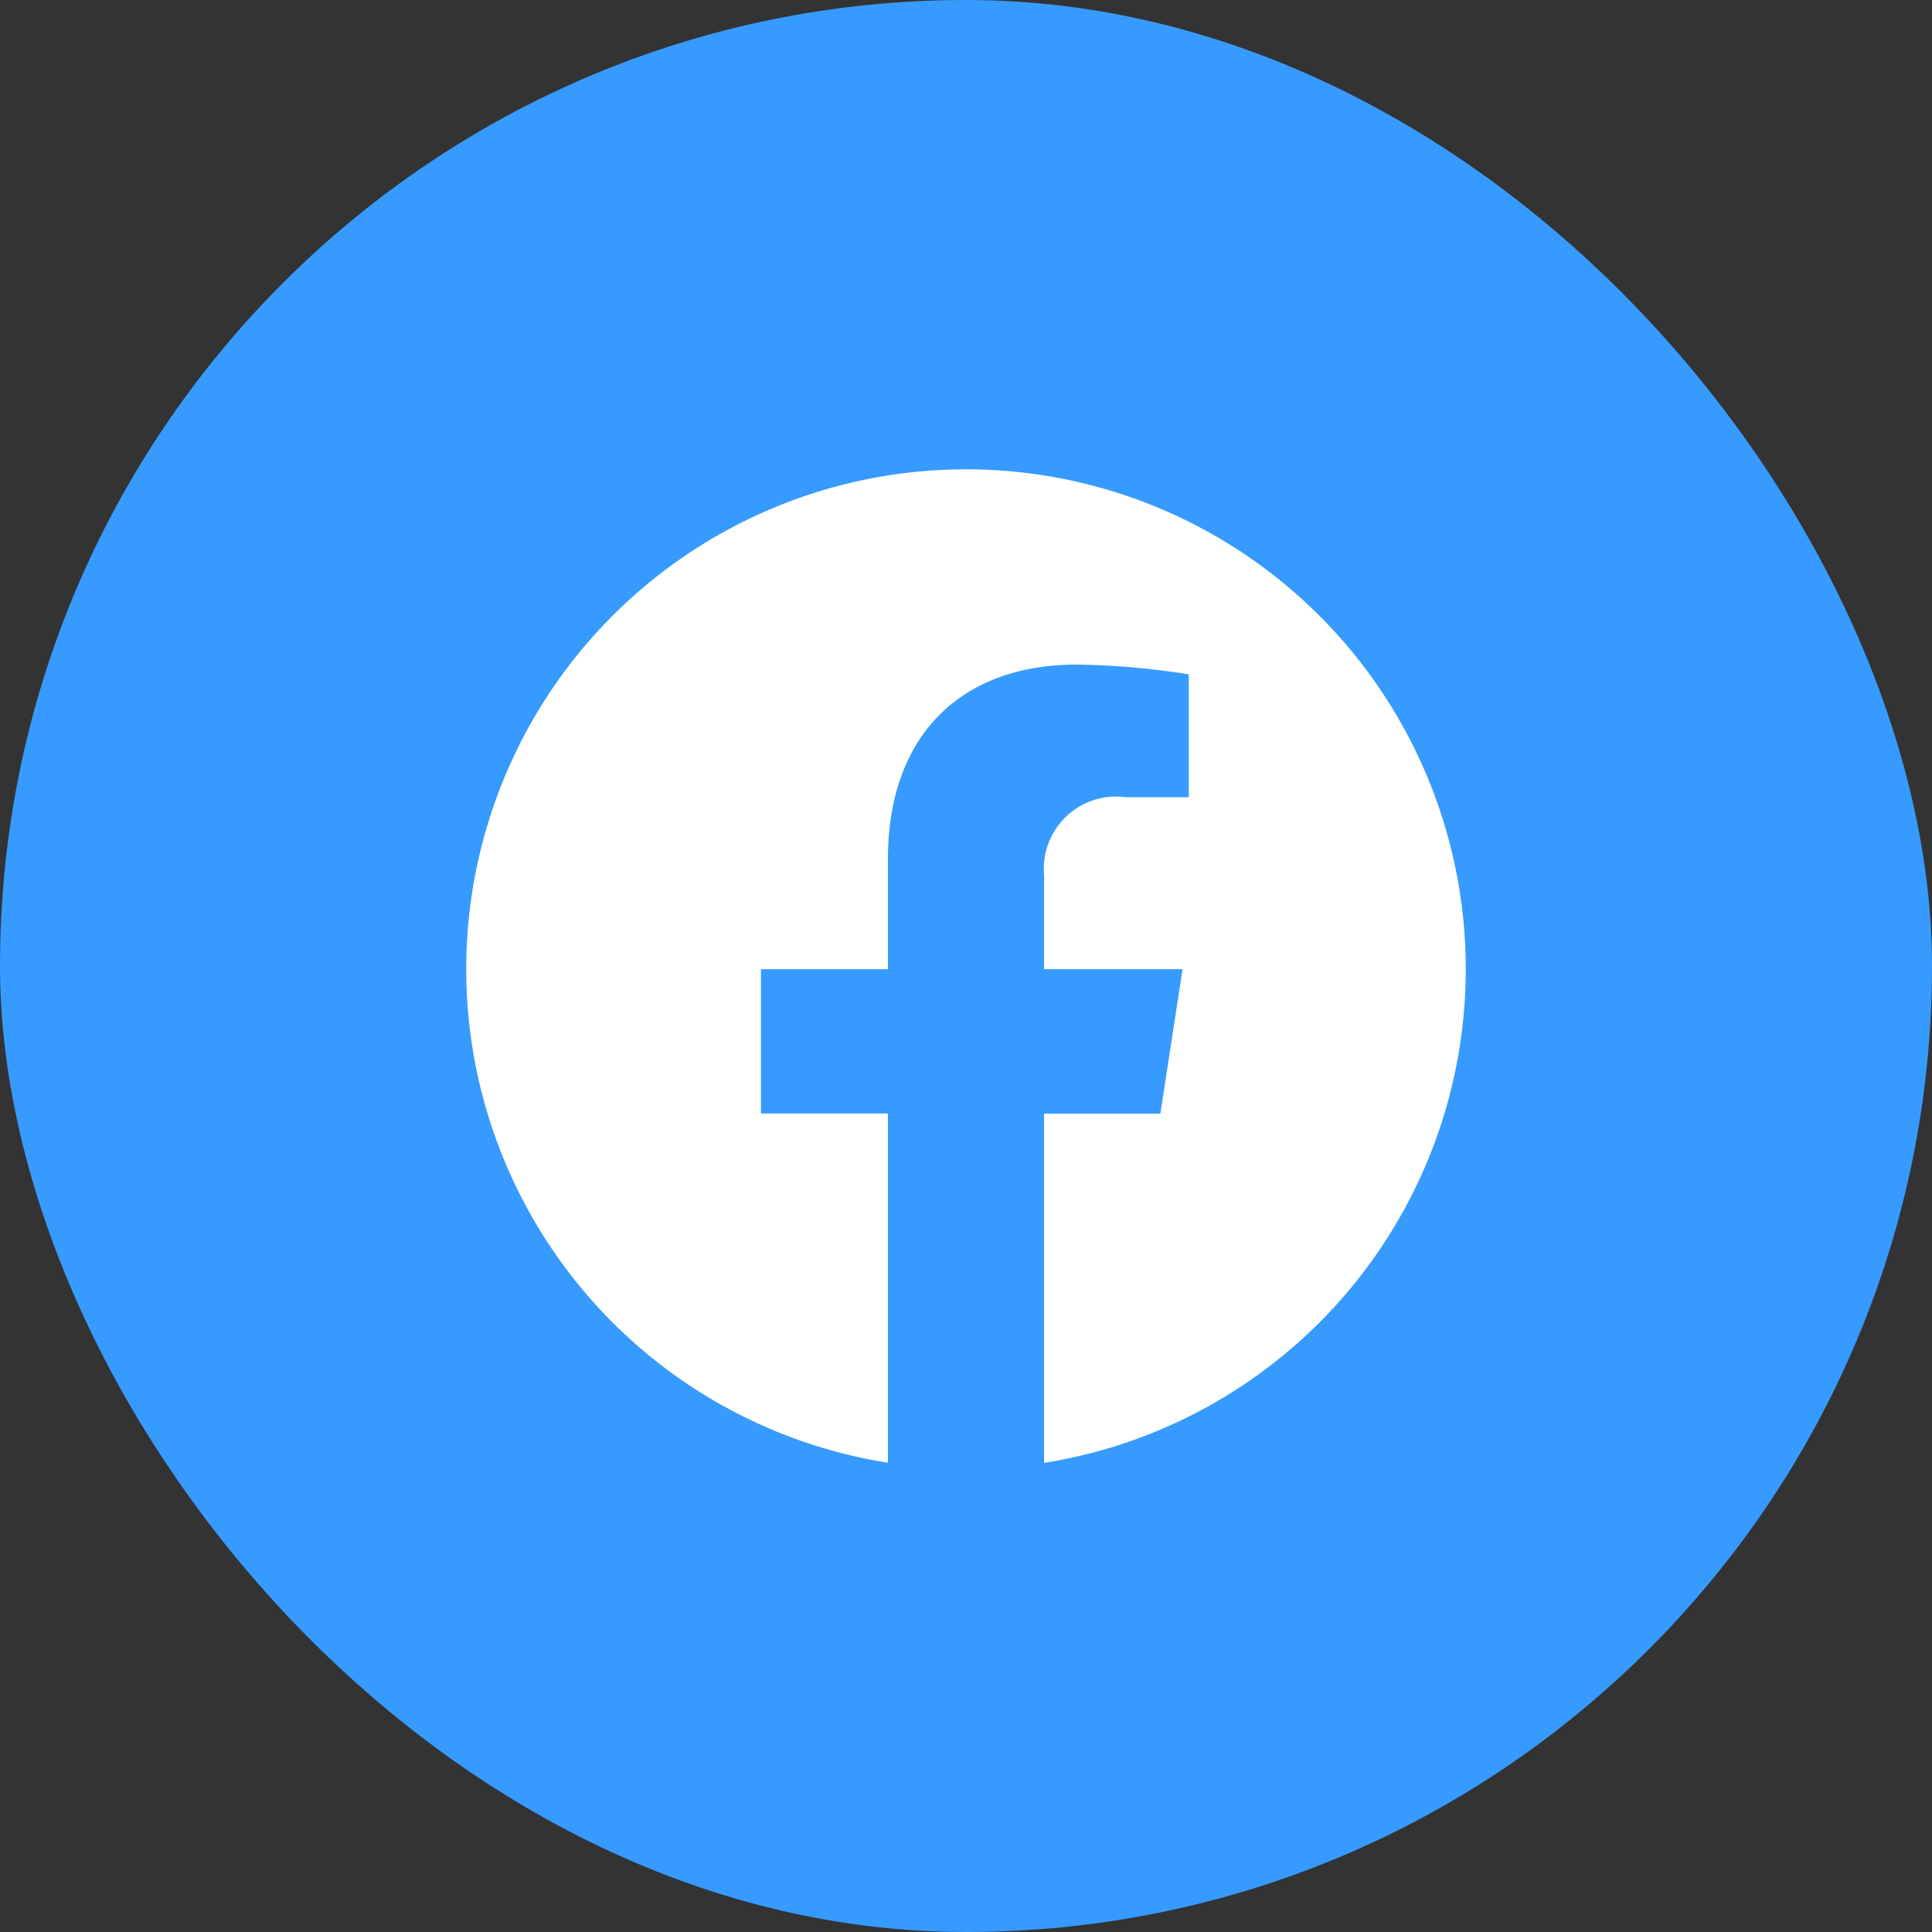
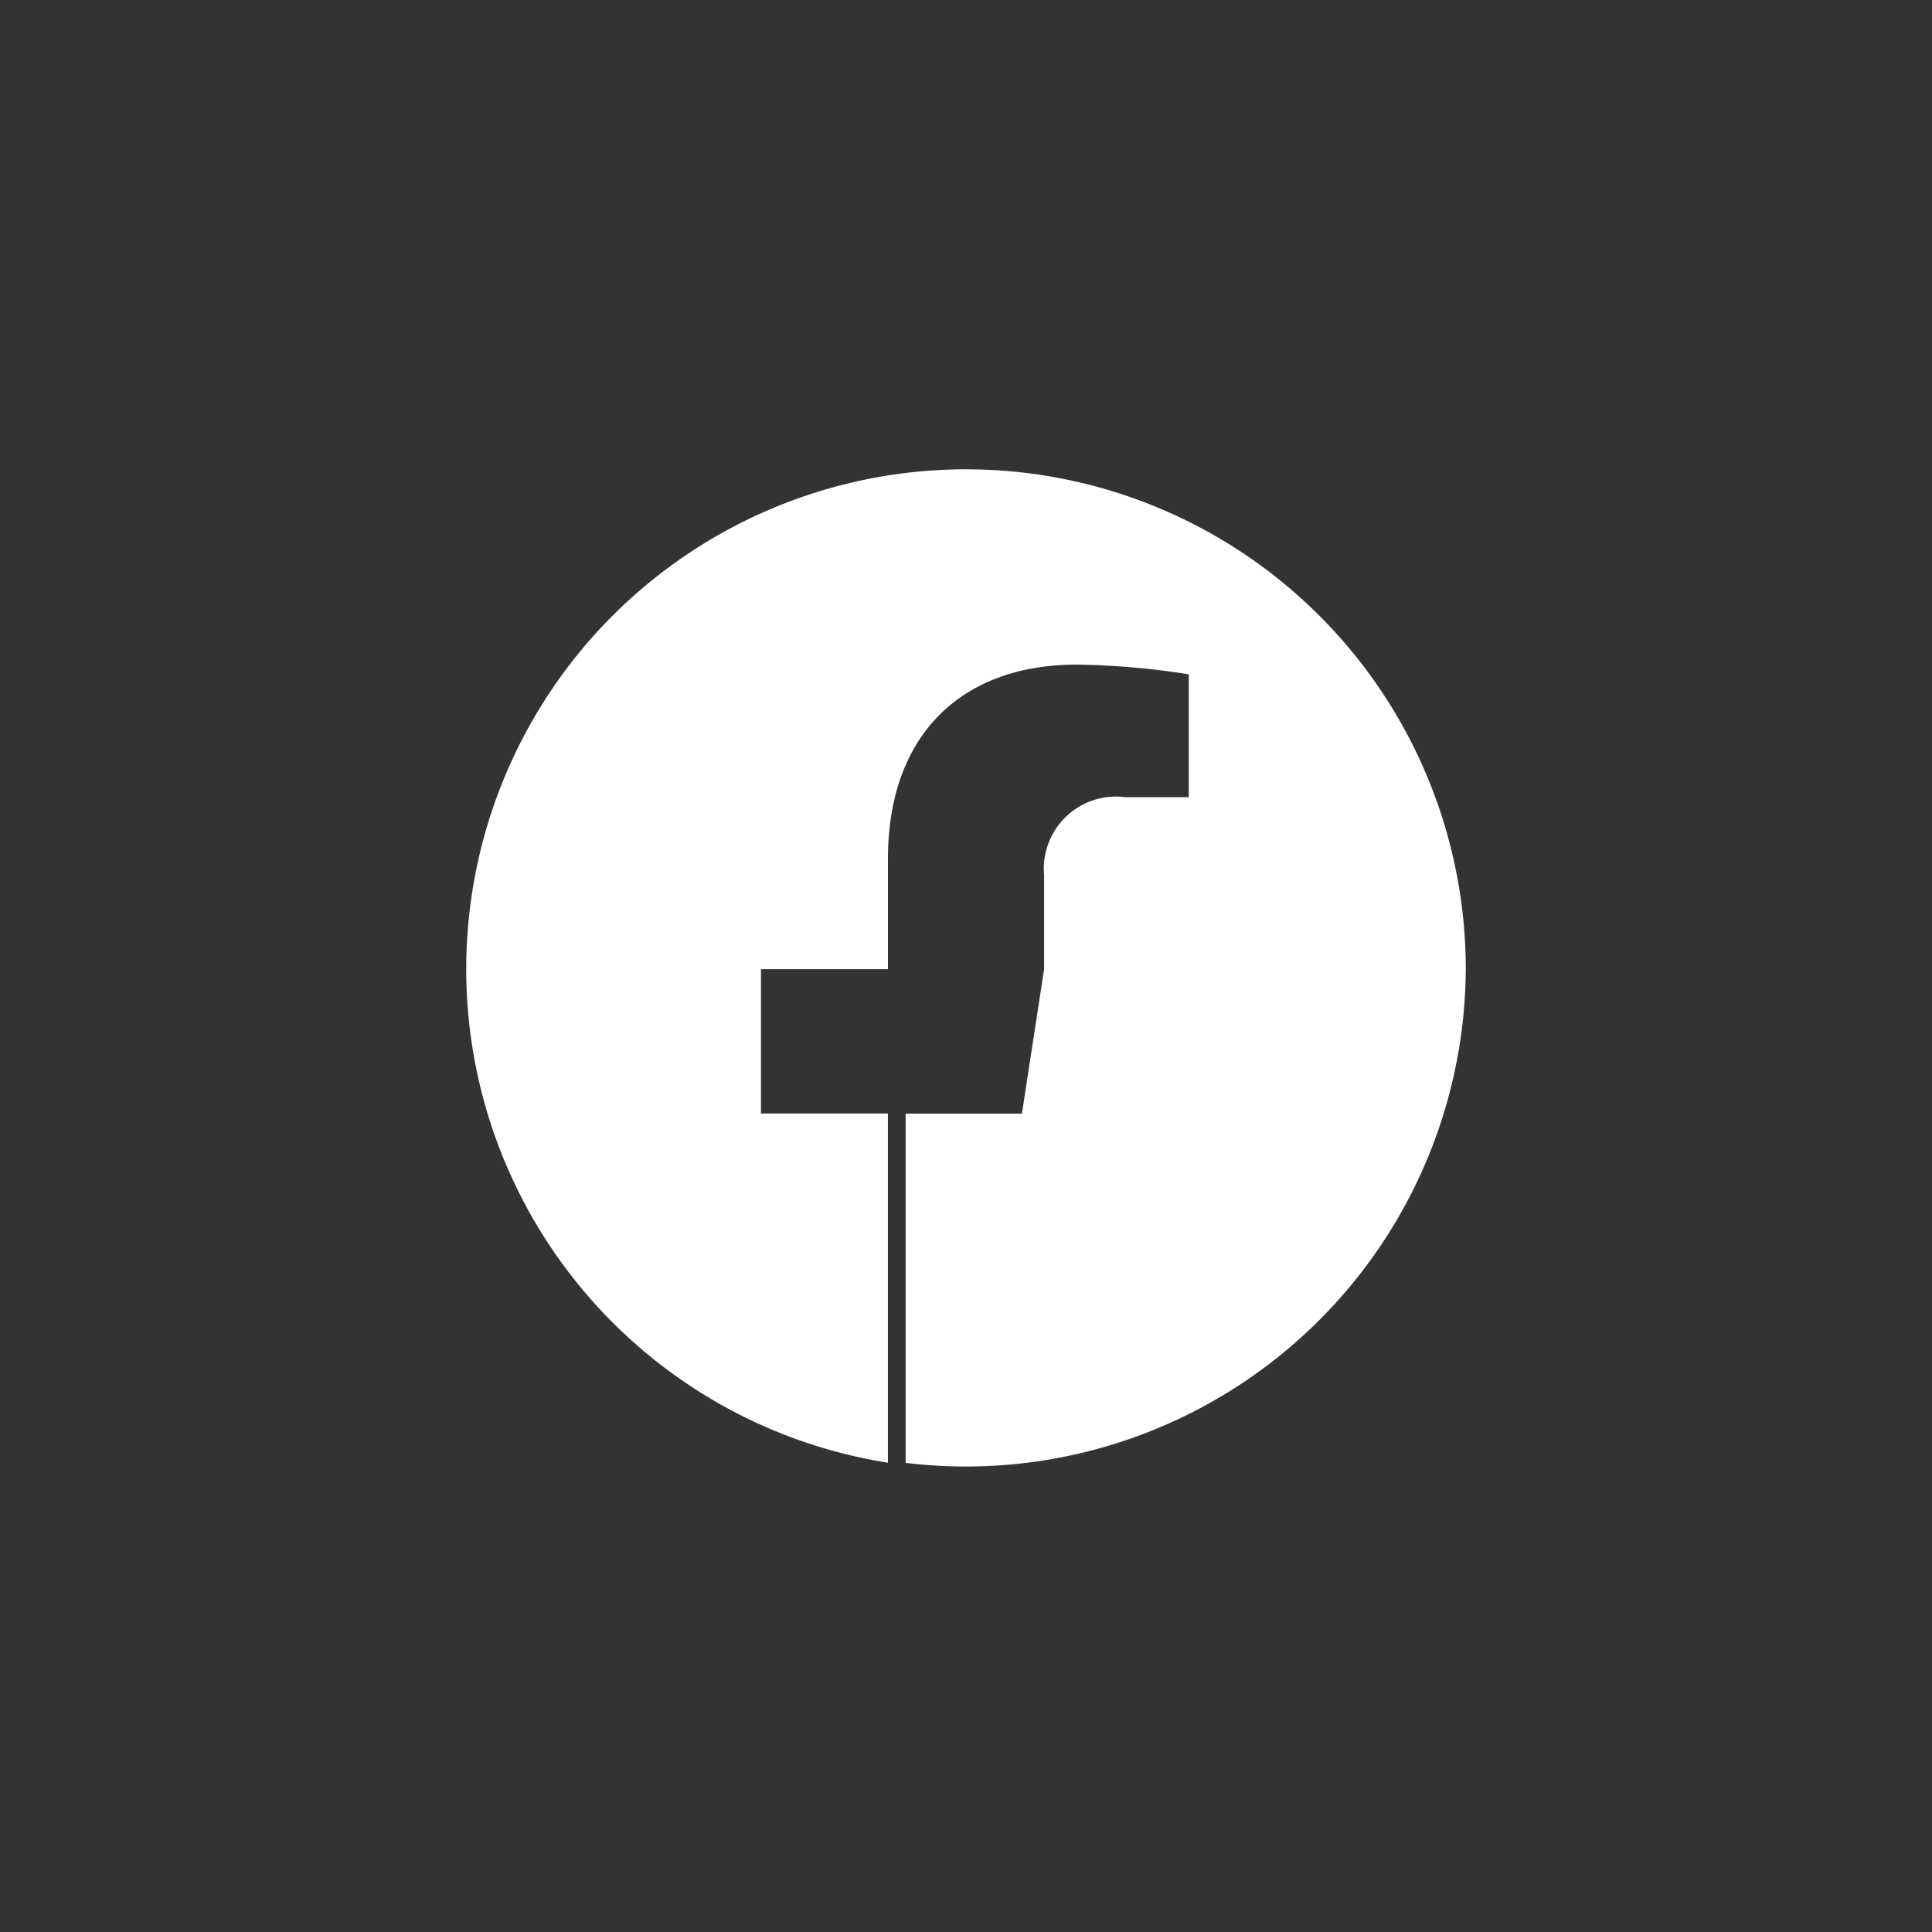
<svg xmlns="http://www.w3.org/2000/svg" width="50" height="50" viewBox="0 0 50 50">
  <rect x="0" y="0" width="50" height="50" fill="#333333" stroke="none" />
  <g transform="translate(-26 -520)">
-     <rect data-name="Rectangle 2" width="50" height="50" rx="25" transform="translate(26 520)" style="fill:#379aff" />
-     <path data-name="Icon awesome-facebook" d="M26.43 13.5a12.934 12.934 0 1 0-14.955 12.773v-9.038H8.19V13.5h3.286v-2.85c0-3.241 1.93-5.032 4.885-5.032a19.9 19.9 0 0 1 2.9.252v3.179h-1.637a1.869 1.869 0 0 0-2.107 2.02V13.5H19.1l-.574 3.739h-3.009v9.038A12.938 12.938 0 0 0 26.43 13.5z" transform="translate(37.504 531.582)" style="fill:#fff" />
+     <path data-name="Icon awesome-facebook" d="M26.43 13.5a12.934 12.934 0 1 0-14.955 12.773v-9.038H8.19V13.5h3.286v-2.85c0-3.241 1.93-5.032 4.885-5.032a19.9 19.9 0 0 1 2.9.252v3.179h-1.637a1.869 1.869 0 0 0-2.107 2.02V13.5l-.574 3.739h-3.009v9.038A12.938 12.938 0 0 0 26.43 13.5z" transform="translate(37.504 531.582)" style="fill:#fff" />
  </g>
</svg>